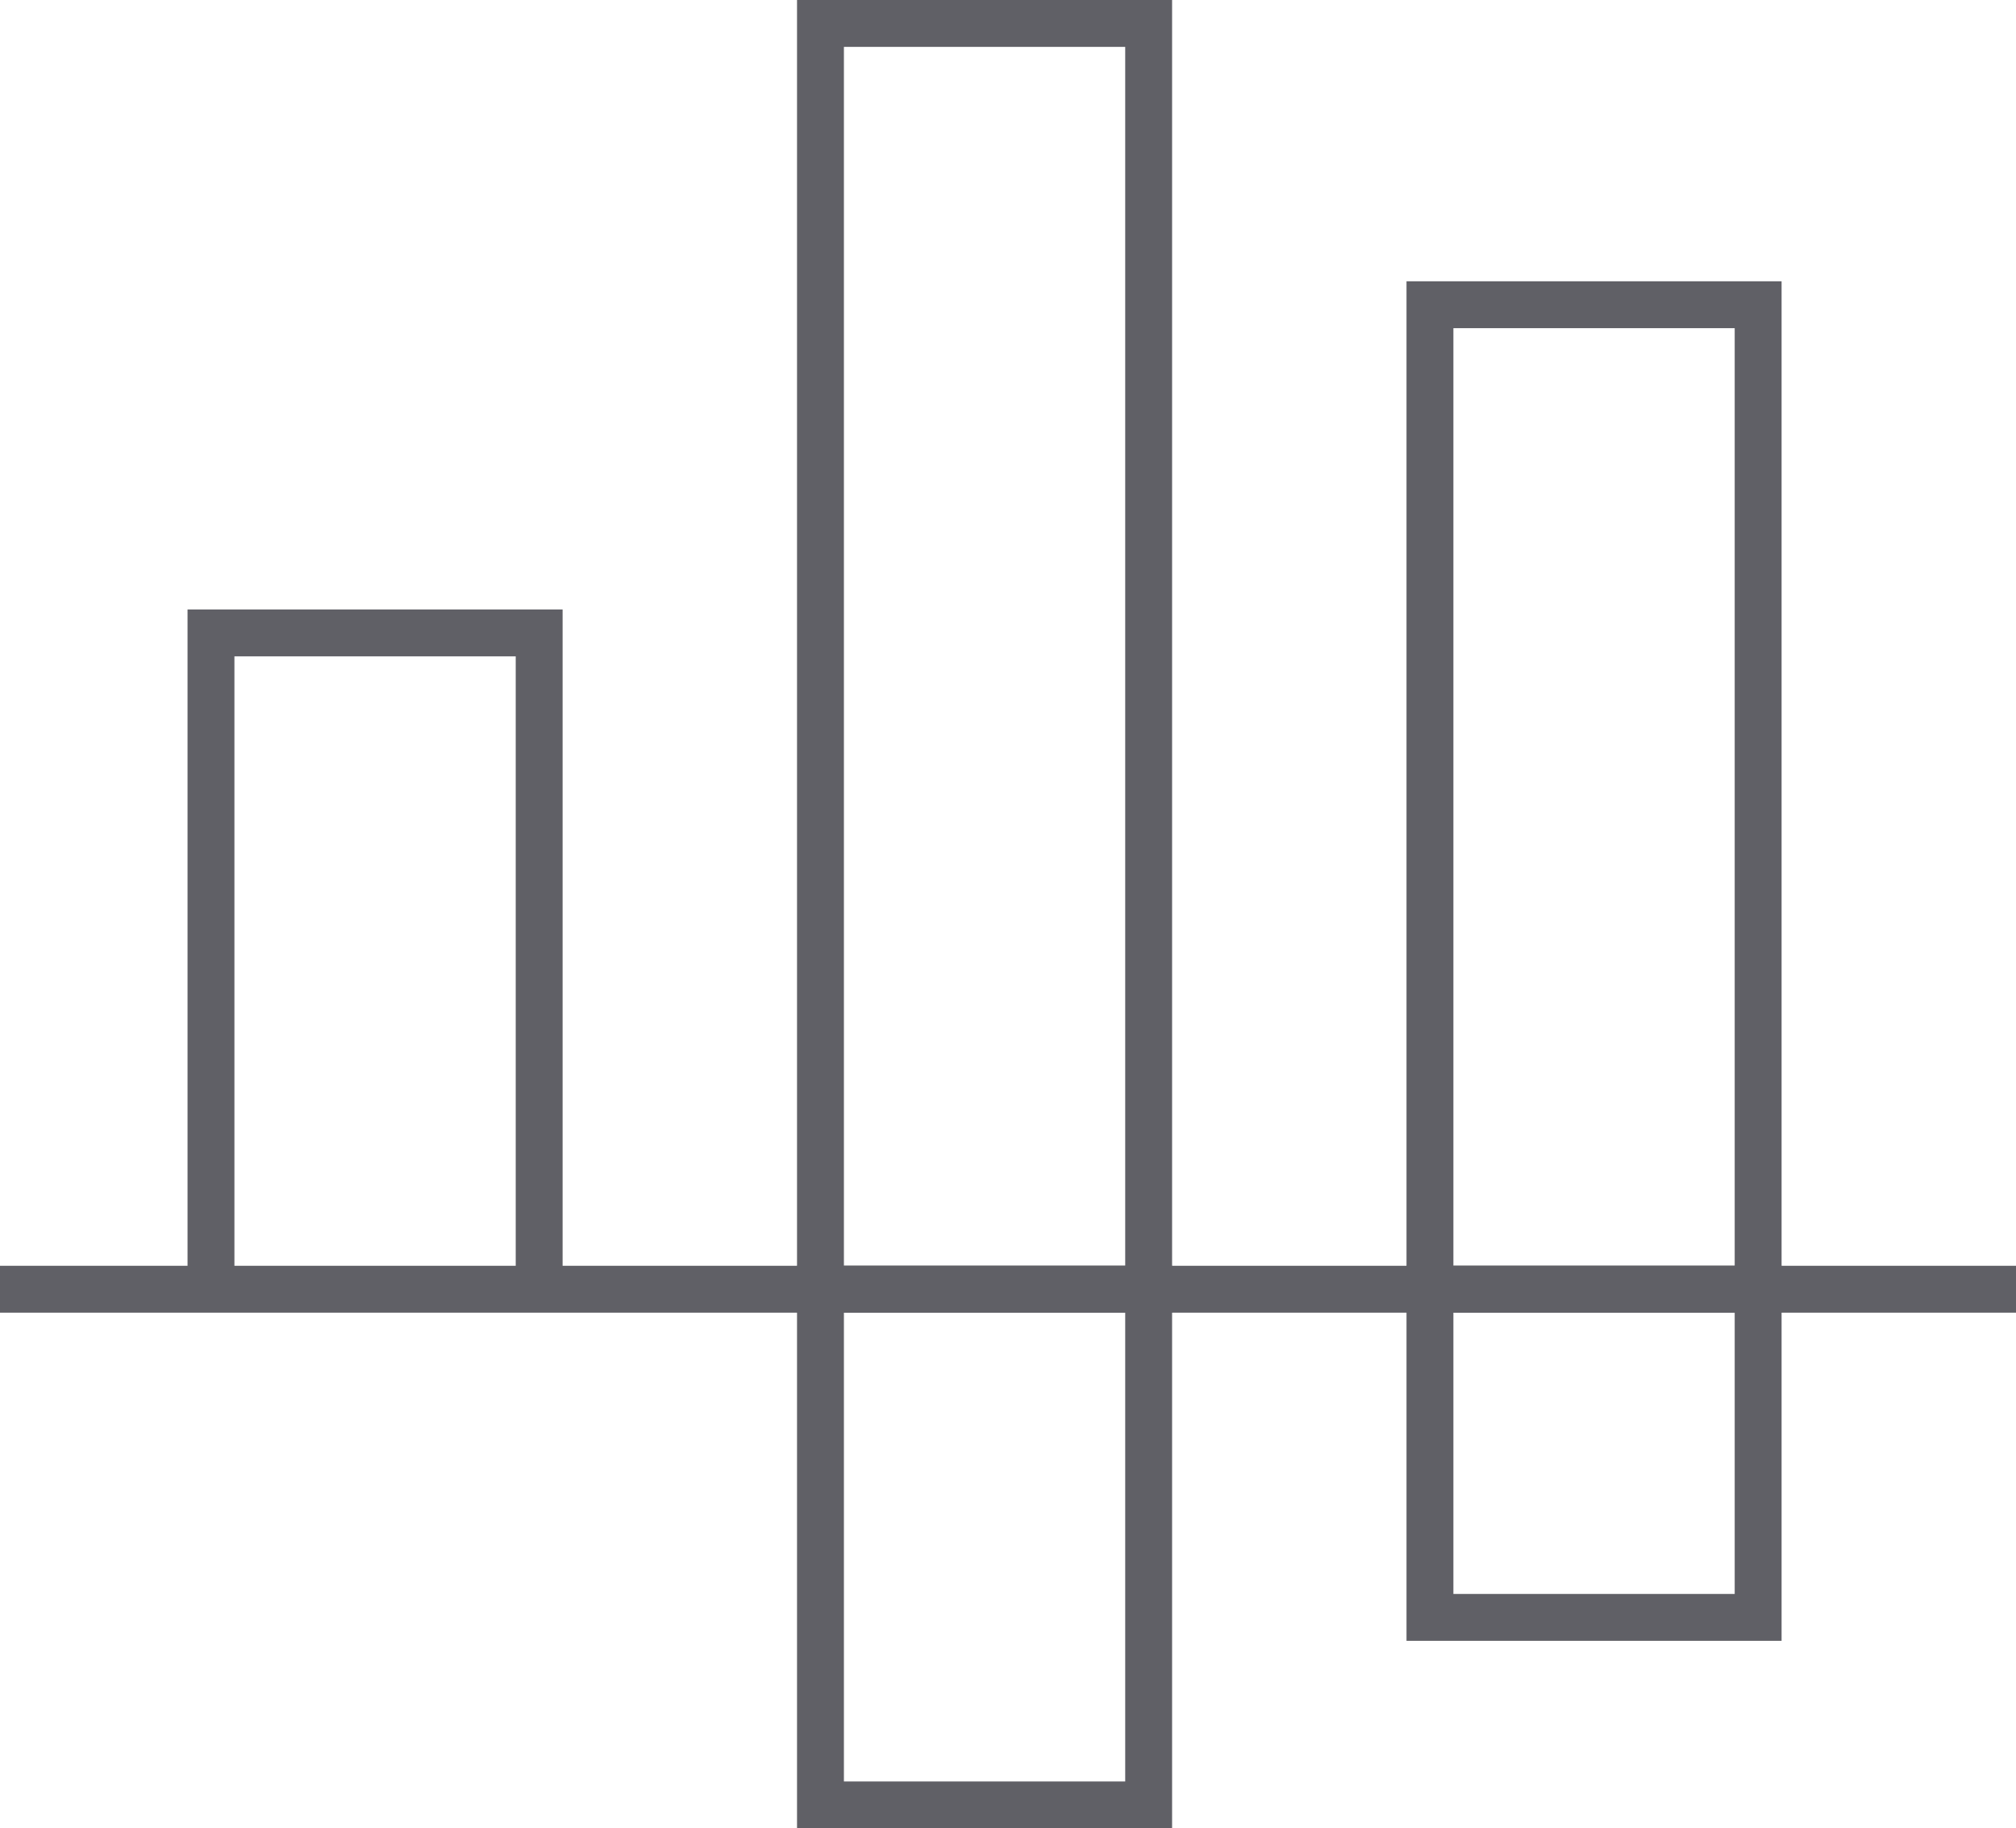
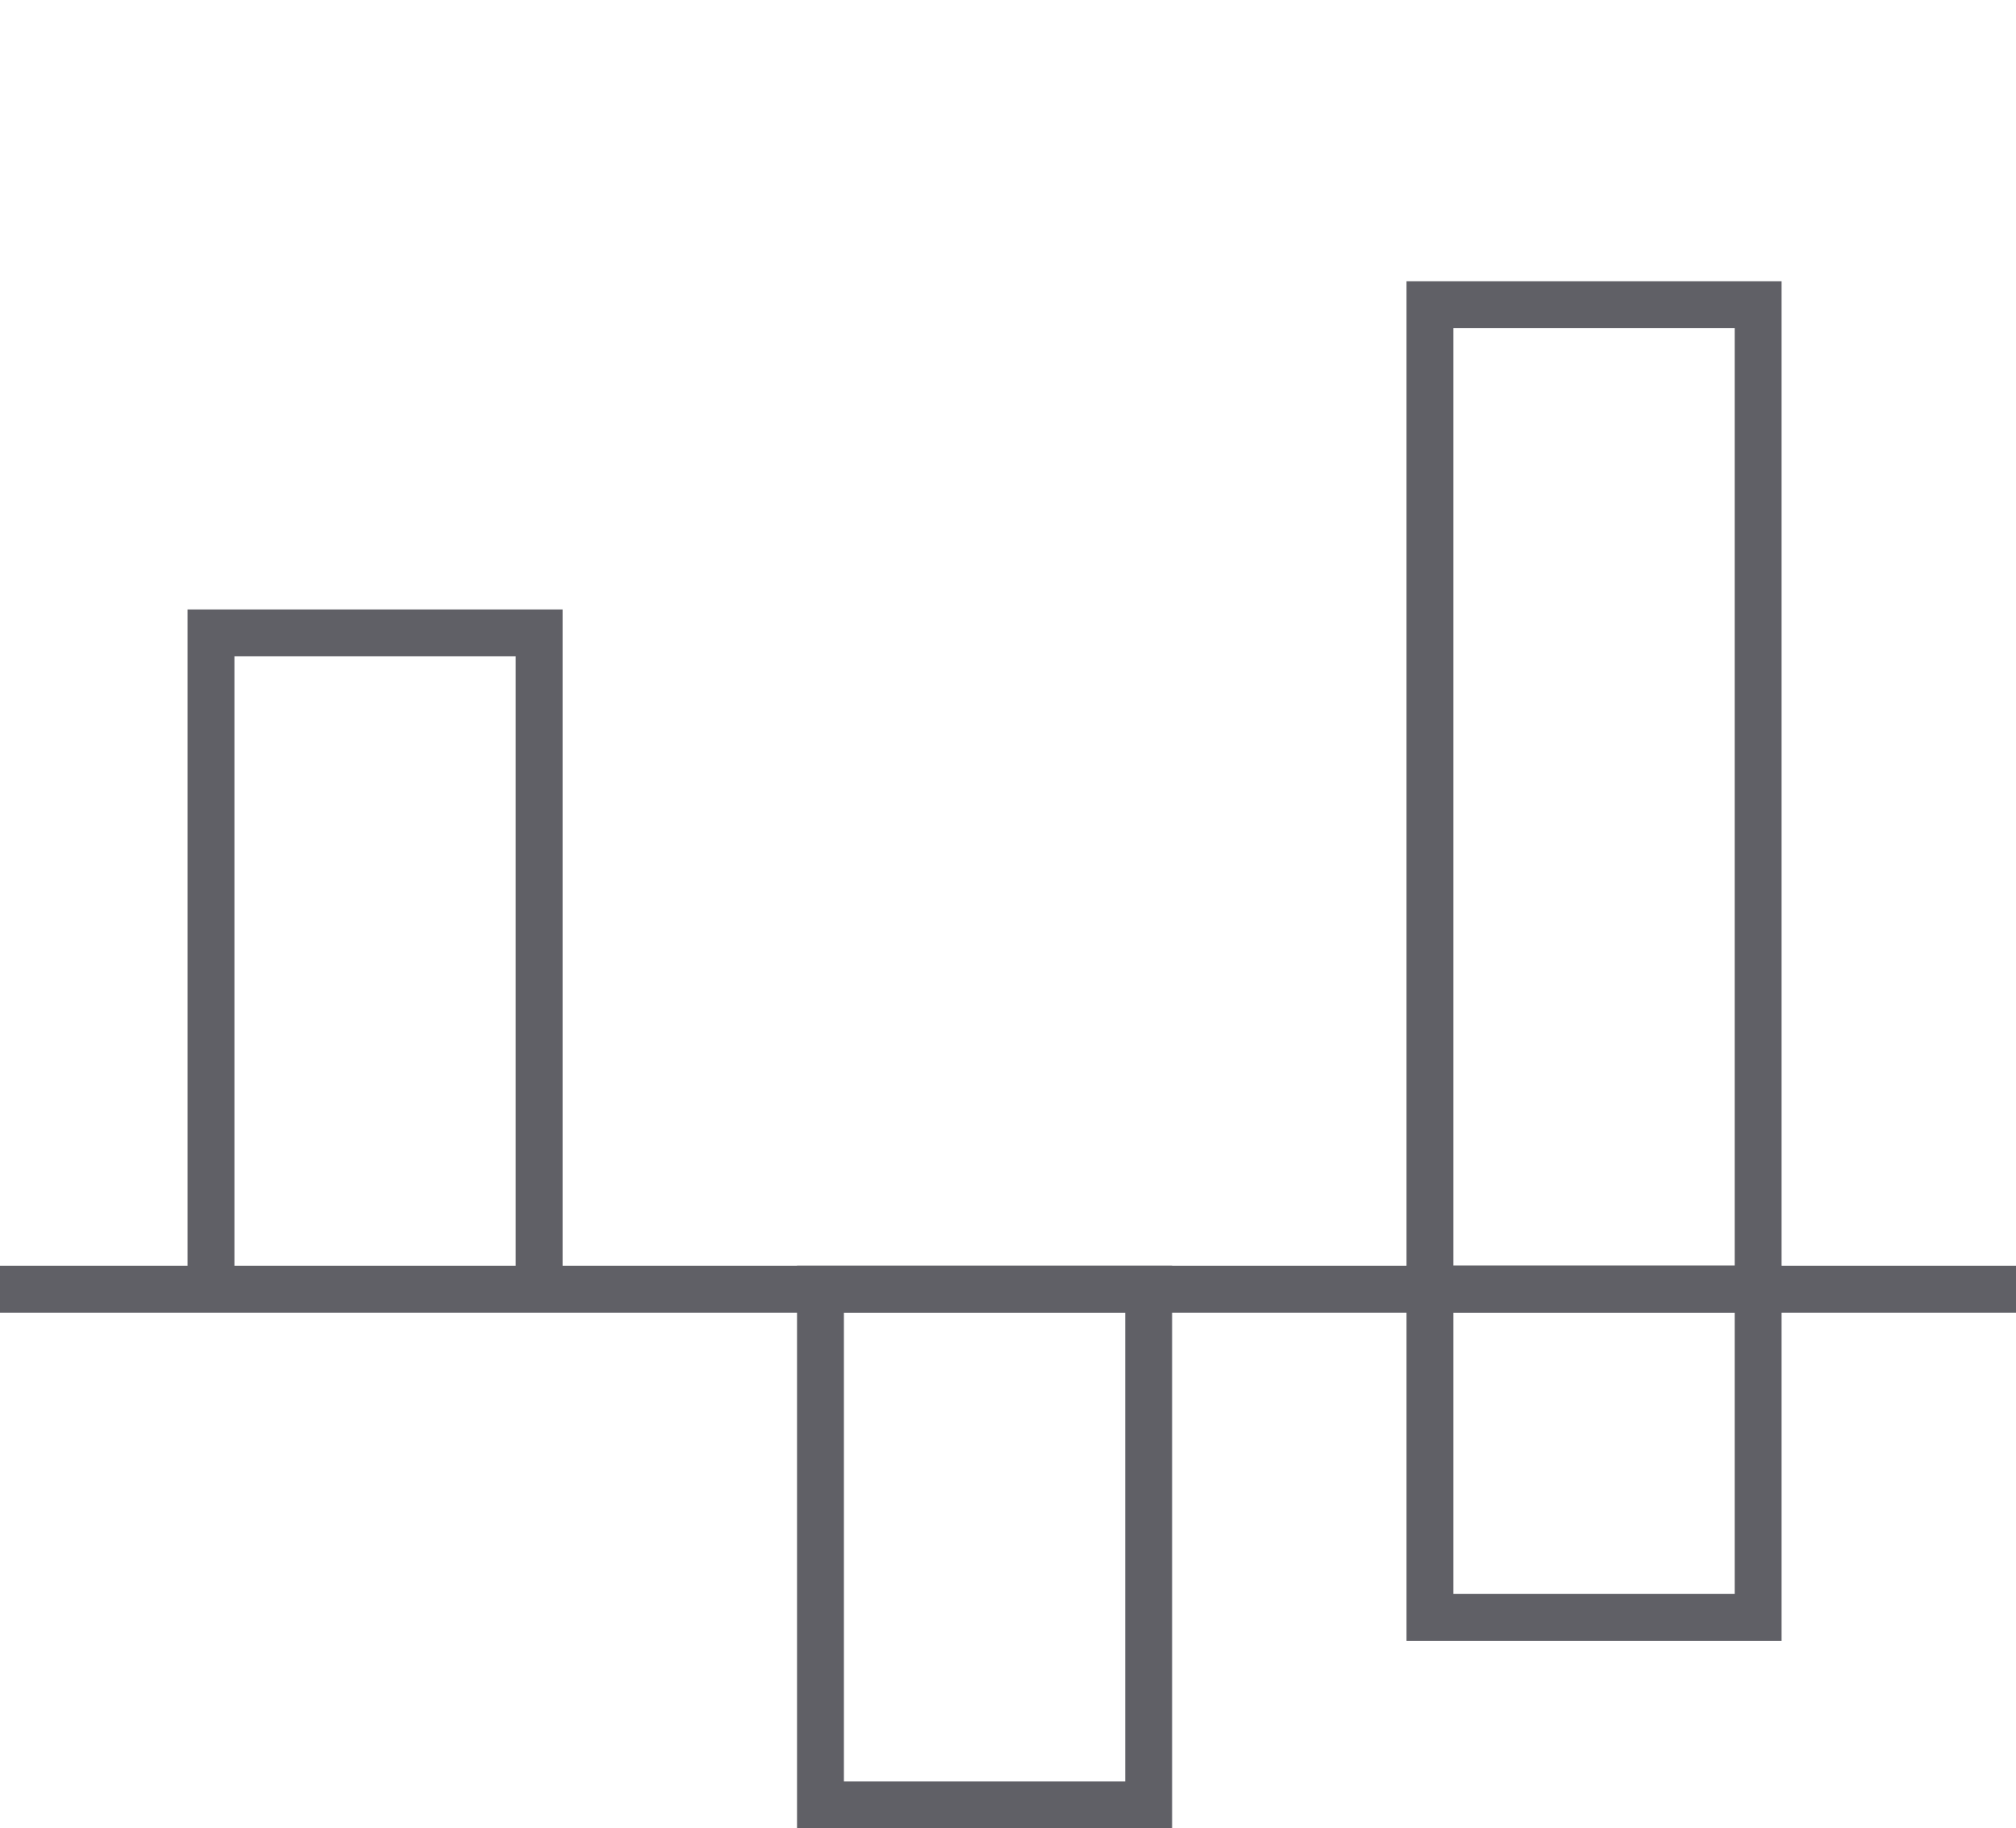
<svg xmlns="http://www.w3.org/2000/svg" viewBox="0 0 43 39">
  <defs>
    <style>.cls-1{fill:none;stroke:#606066;stroke-miterlimit:10;}</style>
  </defs>
  <g id="Layer_2" data-name="Layer 2">
    <g id="icons">
      <line class="cls-1" y1="27.5" x2="43" y2="27.5" />
      <polyline class="cls-1" points="4.5 27.5 4.5 13.5 11.5 13.5 11.5 27.5" />
-       <rect class="cls-1" x="17.5" y="0.5" width="7" height="27" />
      <rect class="cls-1" x="30.5" y="6.5" width="7" height="21" />
      <rect class="cls-1" x="17.5" y="27.5" width="7" height="11" />
      <rect class="cls-1" x="30.5" y="27.5" width="7" height="7" />
    </g>
  </g>
</svg>